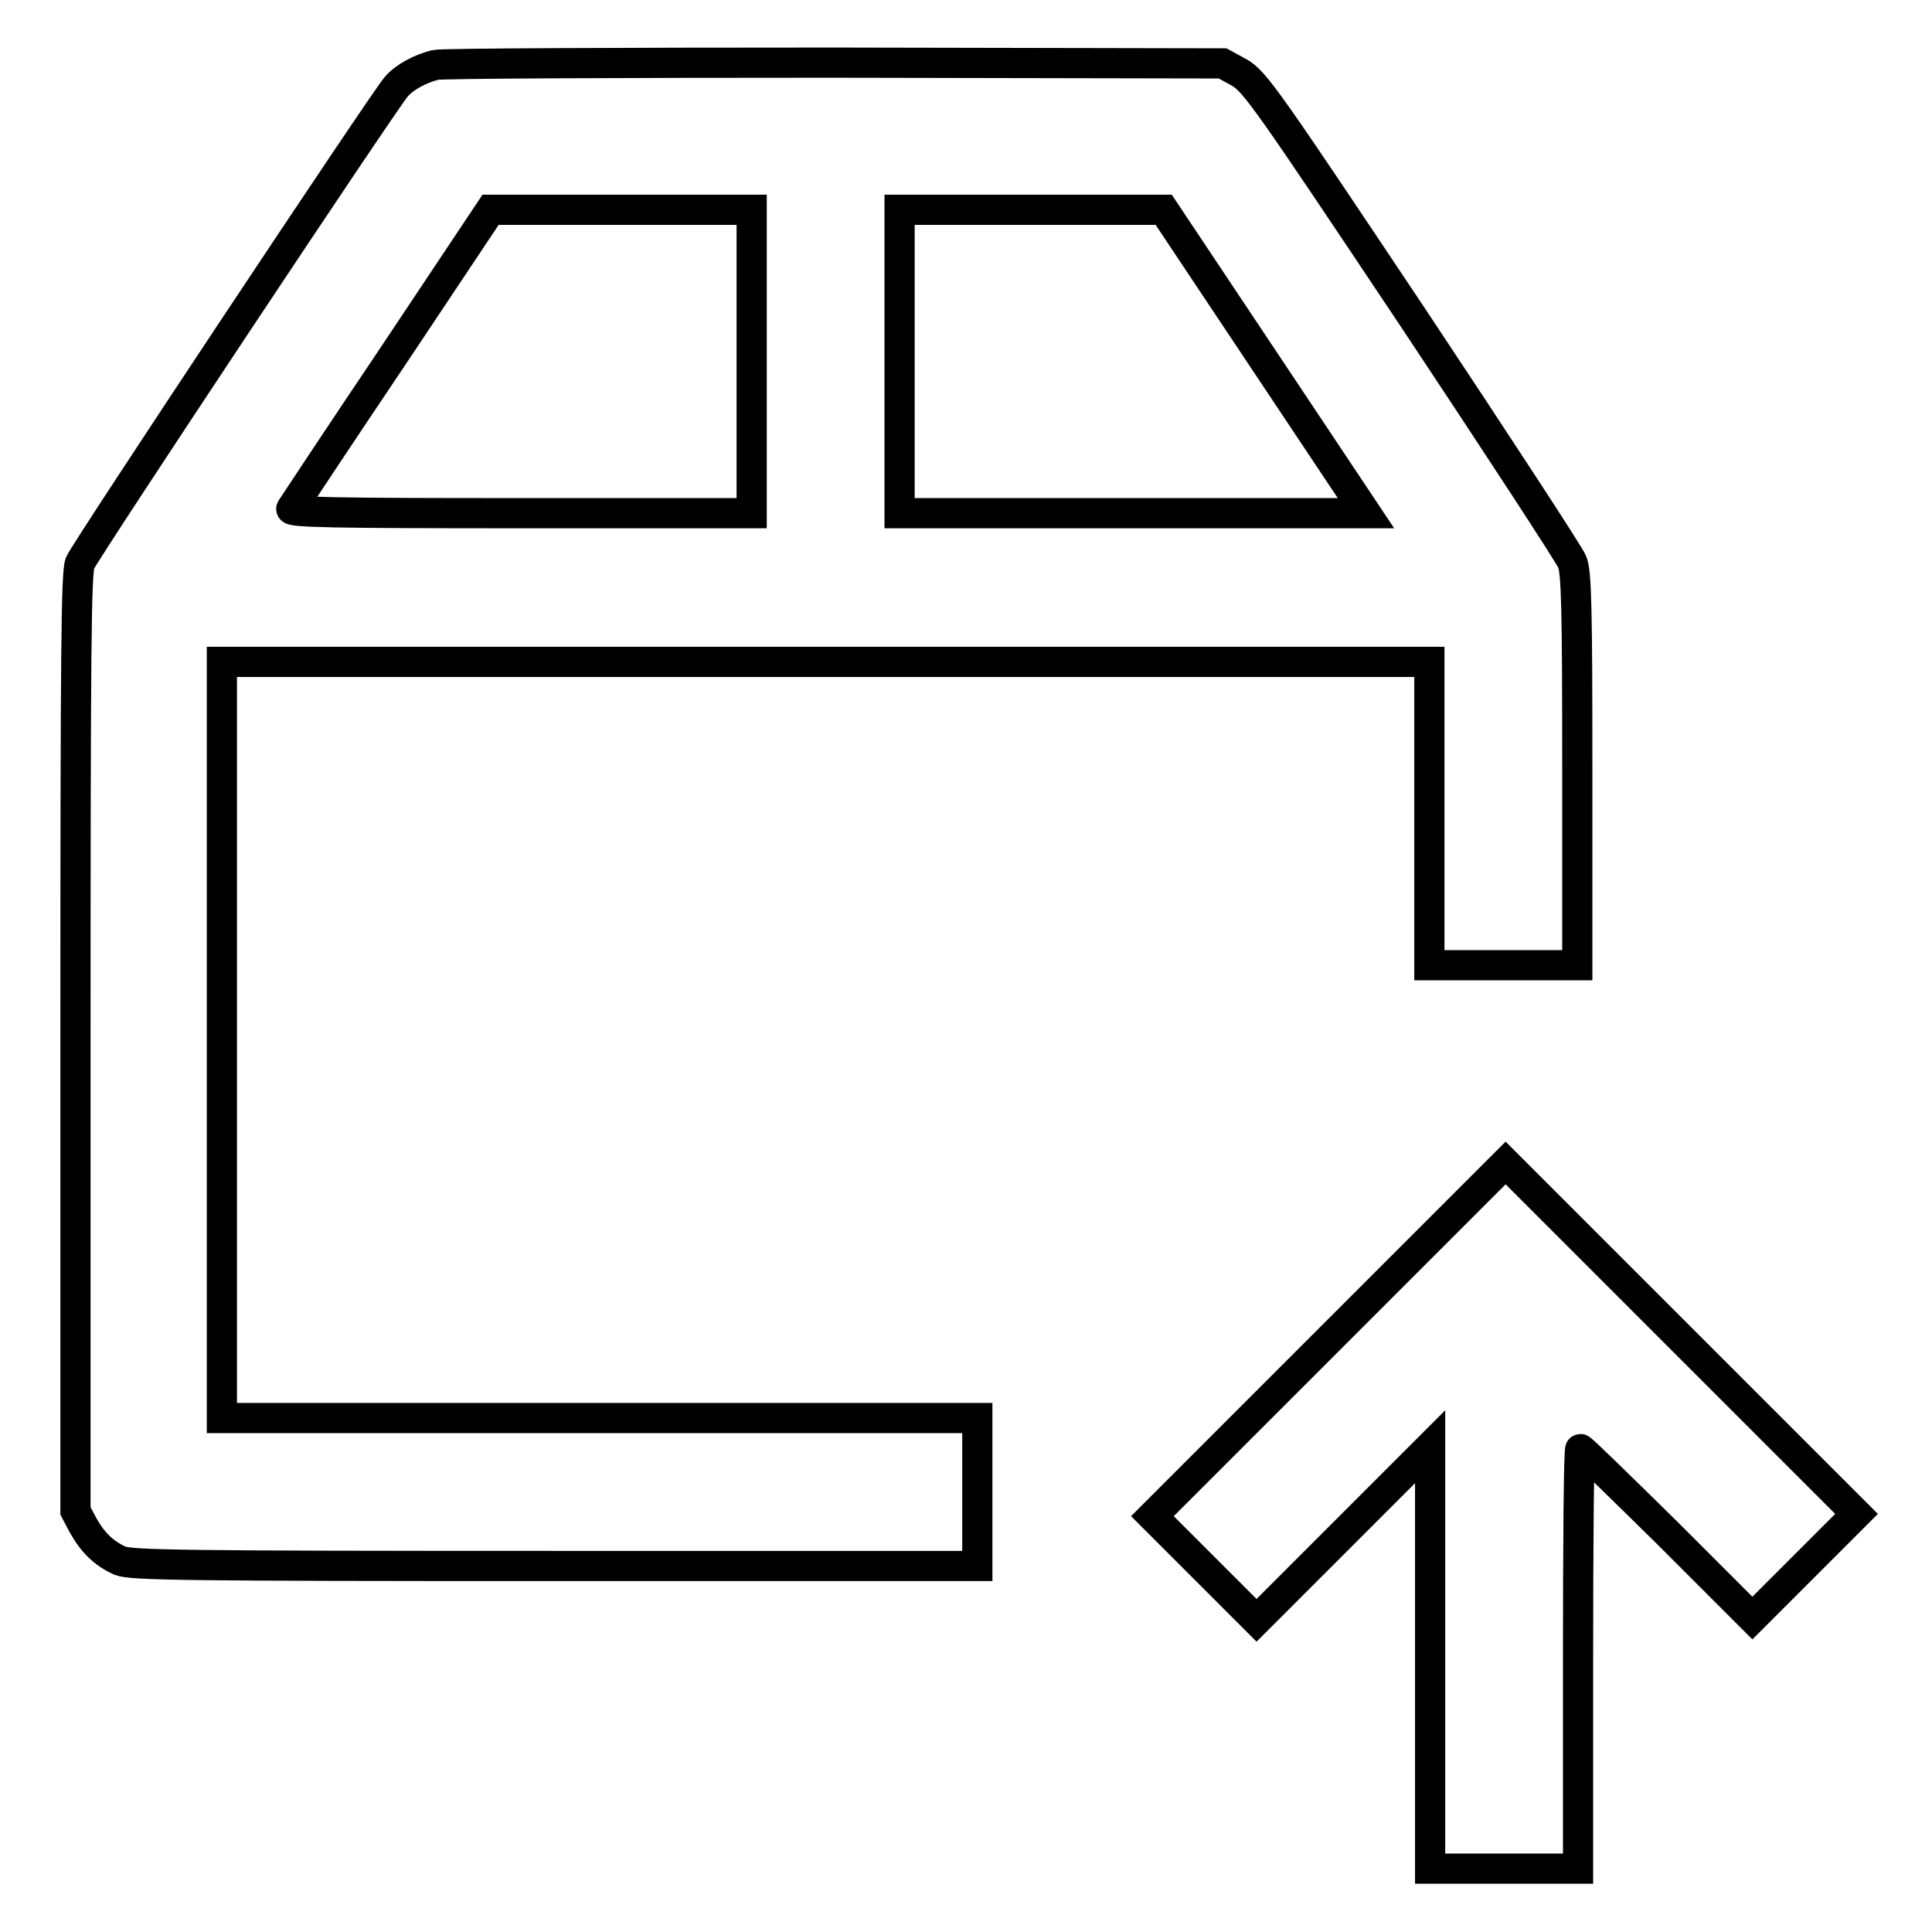
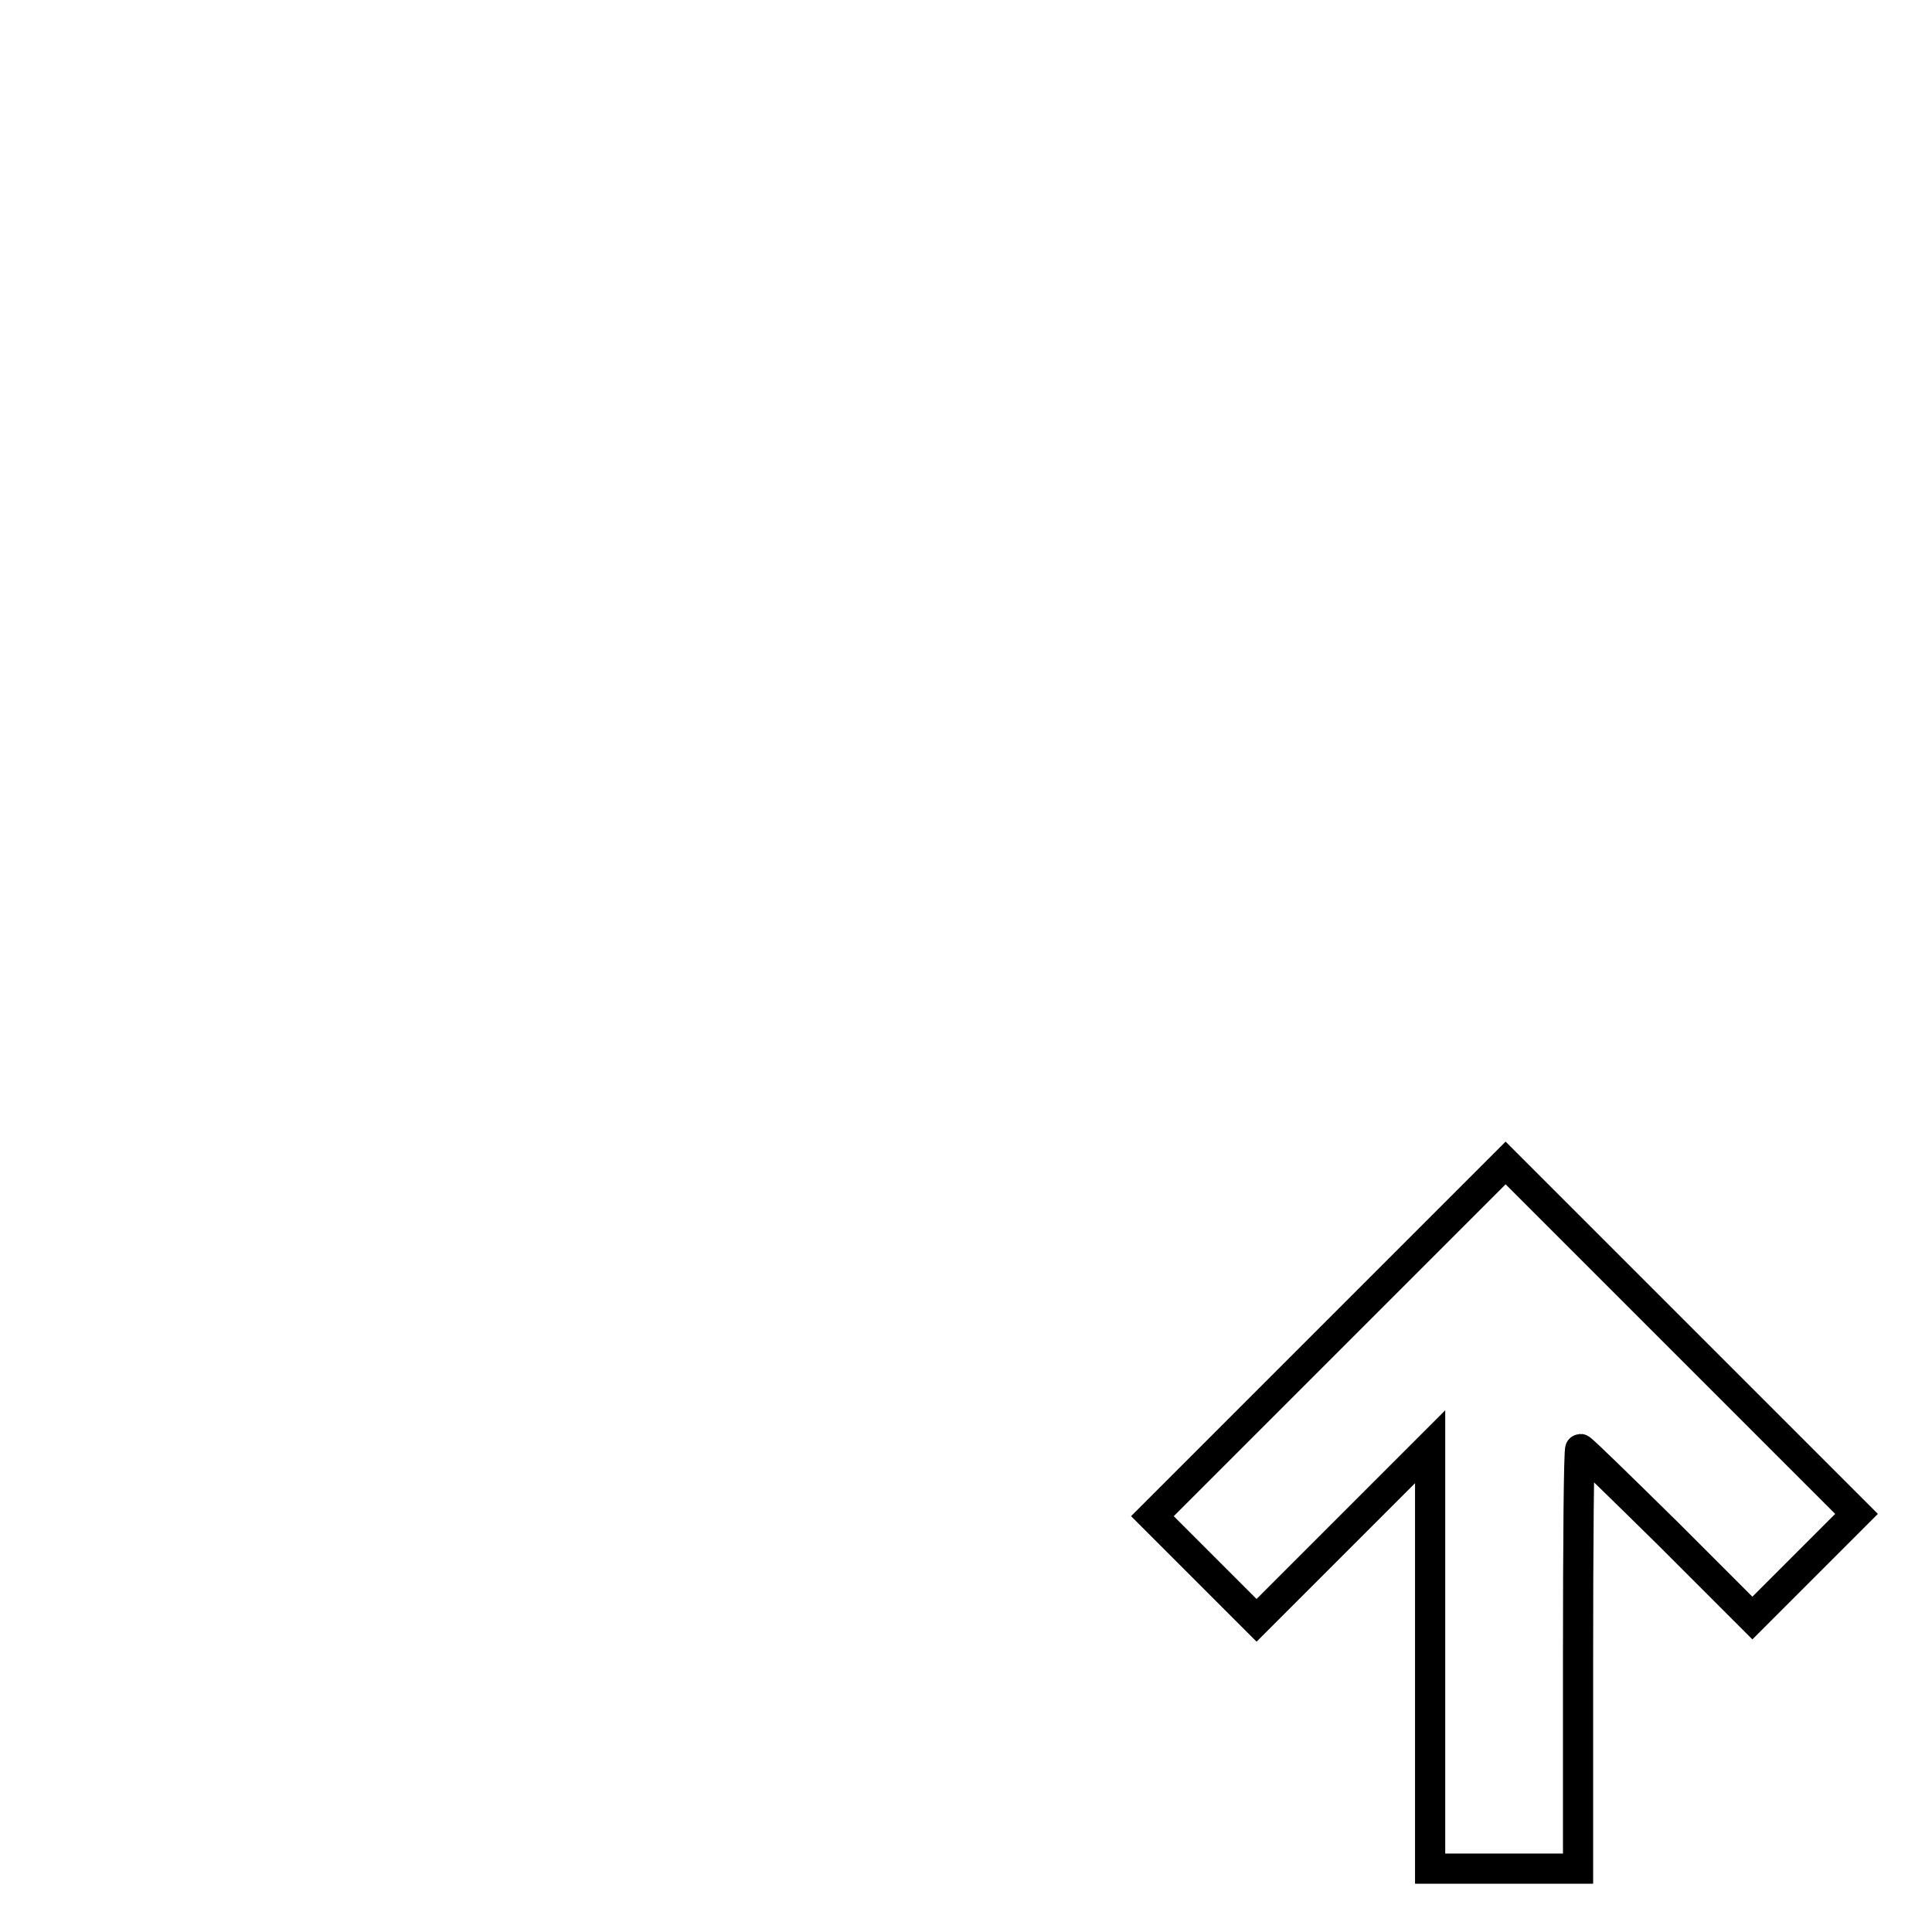
<svg xmlns="http://www.w3.org/2000/svg" version="1.1" x="0px" y="0px" viewBox="0 0 256 256" enable-background="new 0 0 256 256" xml:space="preserve">
  <g>
    <g>
      <g>
-         <path stroke-width="4" fill-opacity="0" stroke="#000000" d="M57.7,8.6c-2,0.5-4.1,1.6-5.2,2.9c-1.6,1.8-41.1,61.3-41.9,63.1C10.1,76,10,85.2,10,138.2v62l1,1.9c1.3,2.3,2.7,3.7,4.9,4.7c1.5,0.6,8.2,0.7,57.7,0.7h55.9v-9.8v-9.8H79.5H29.4v-50.1V87.7h80h80v20.1v20.1h9.8h9.8v-26c0-21-0.1-26.3-0.7-27.5c-0.3-0.8-9.9-15.5-21.2-32.5c-19.1-28.6-20.8-31.1-22.9-32.3L162,8.4l-51.5-0.1C82.3,8.3,58.5,8.4,57.7,8.6z M99.6,47.9V68H68.9c-24.4,0-30.6-0.1-30.3-0.6c0.2-0.3,6.2-9.4,13.4-20.1l13-19.5h17.3h17.3V47.9z M167.6,47.9L181,68h-30.9h-30.9V47.9V27.8h17.5h17.5L167.6,47.9z" />
        <path stroke-width="4" fill-opacity="0" stroke="#000000" d="M176.1,177.5l-23.4,23.4l6.9,6.9l6.9,6.9l11.5-11.5l11.5-11.5v28v27.9h9.8h9.8v-27.8c0-15.3,0.1-27.8,0.3-27.8c0.2,0,5.4,5.1,11.6,11.2l11.2,11.2l6.9-6.9l6.9-6.9l-23.3-23.3l-23.2-23.2L176.1,177.5z" />
      </g>
    </g>
  </g>
</svg>